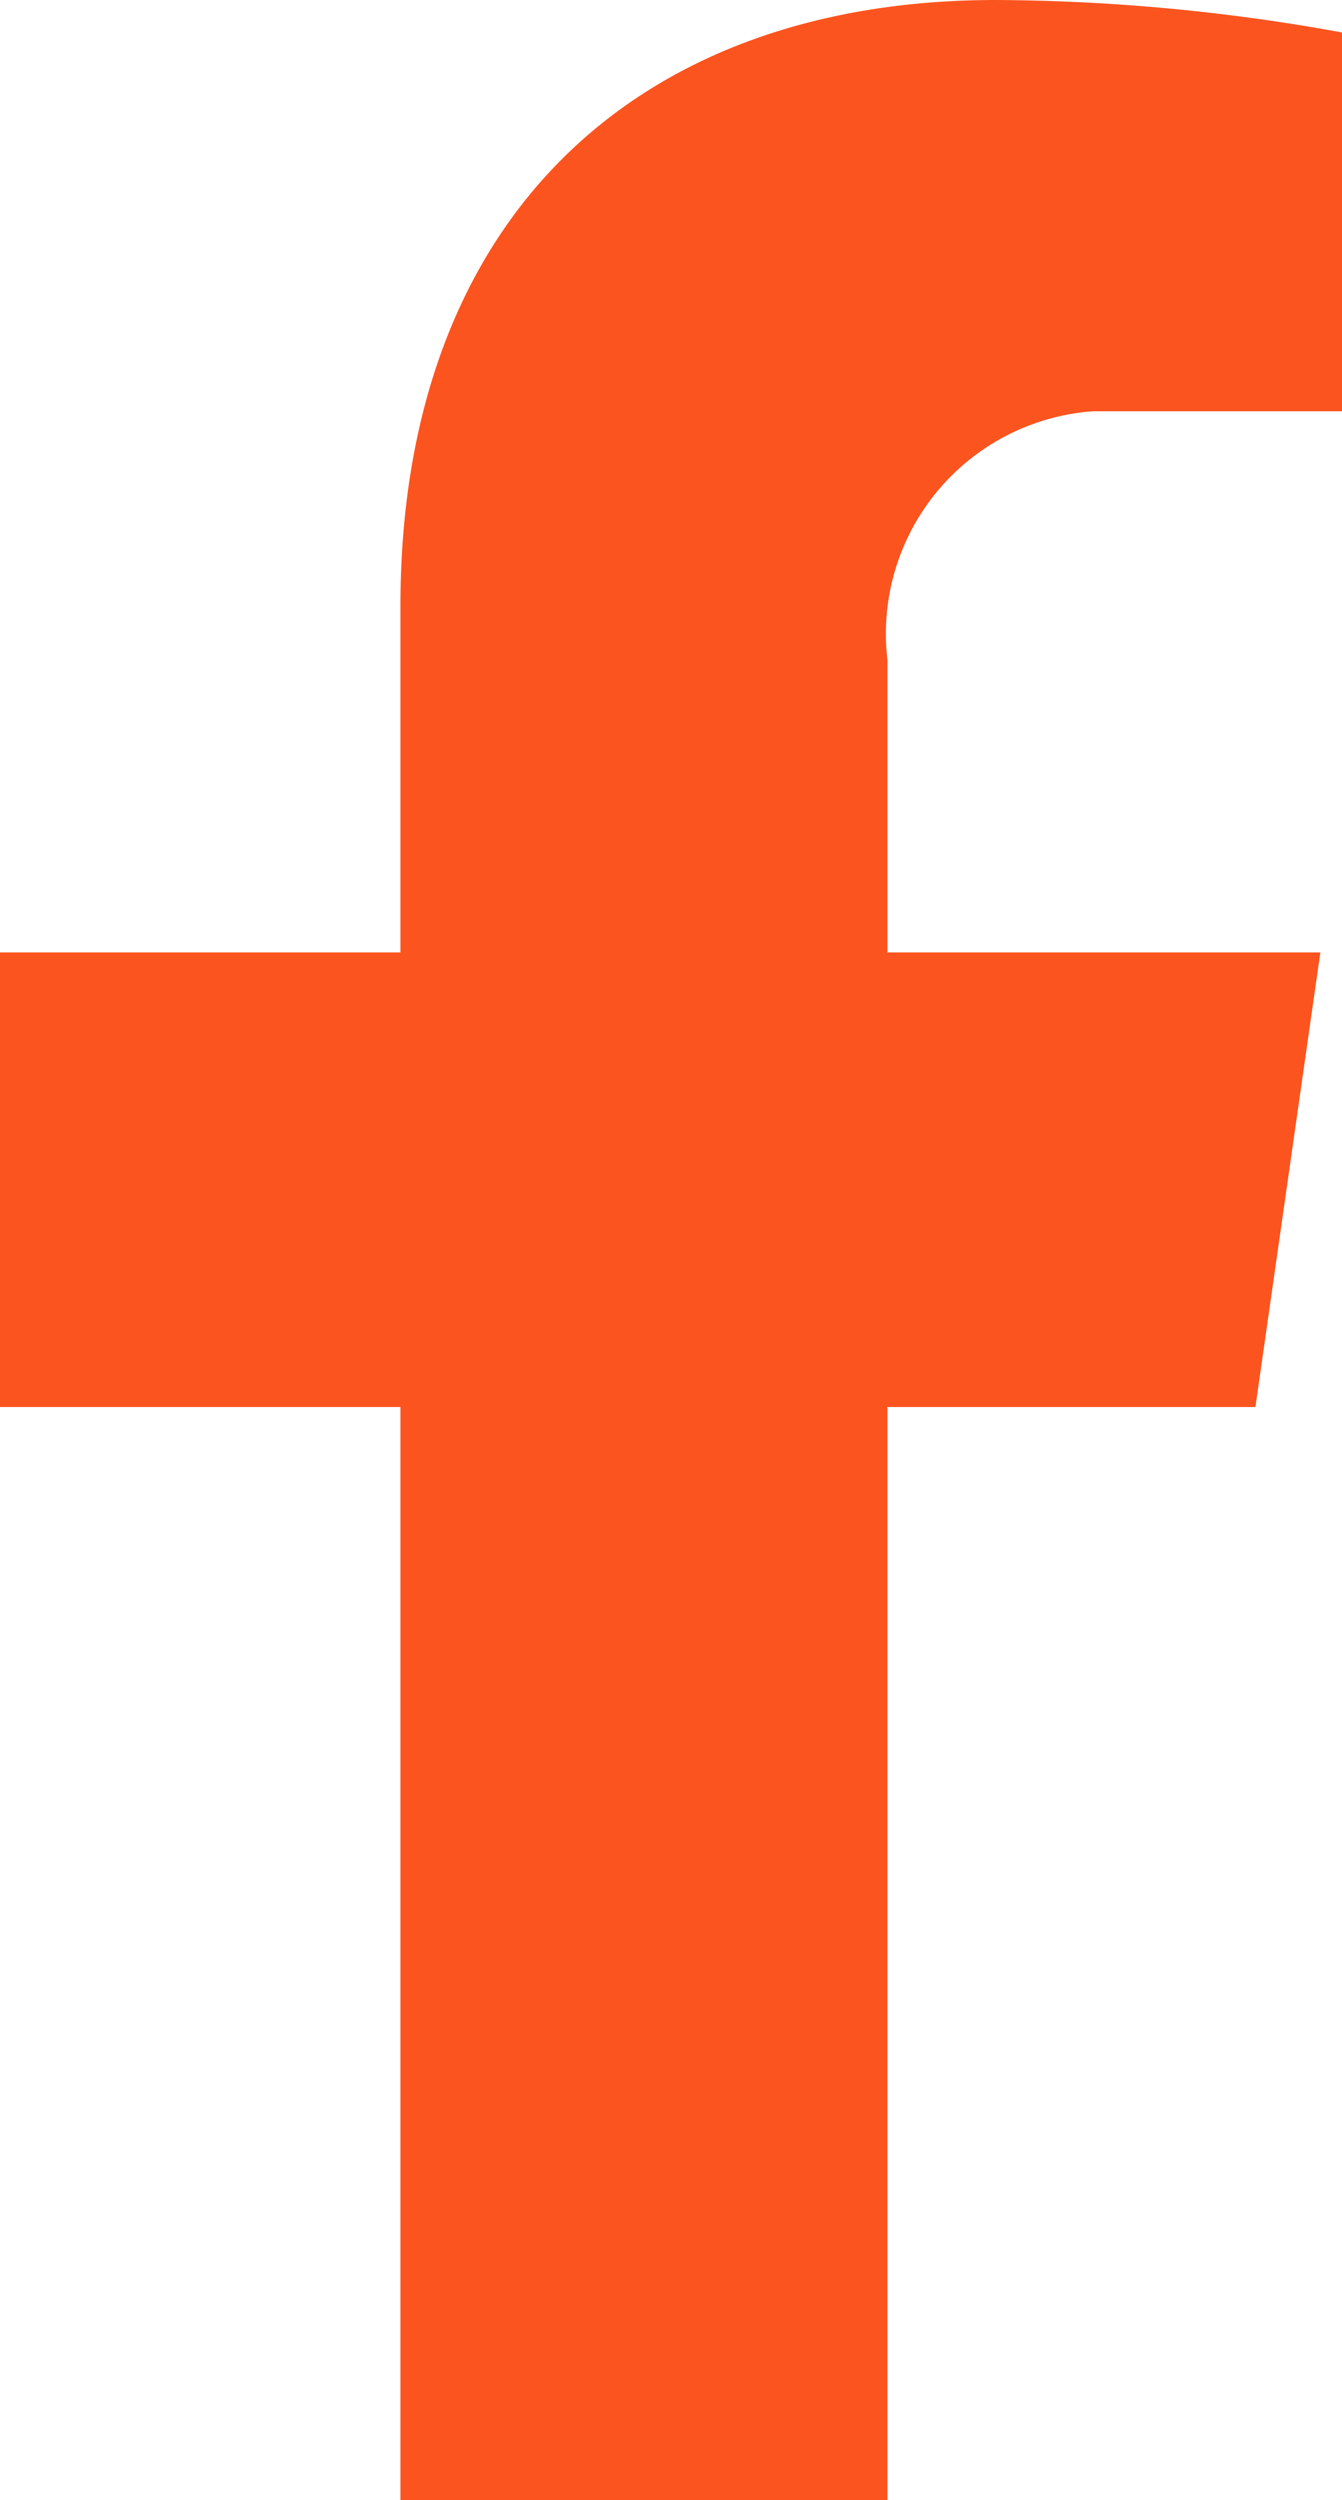
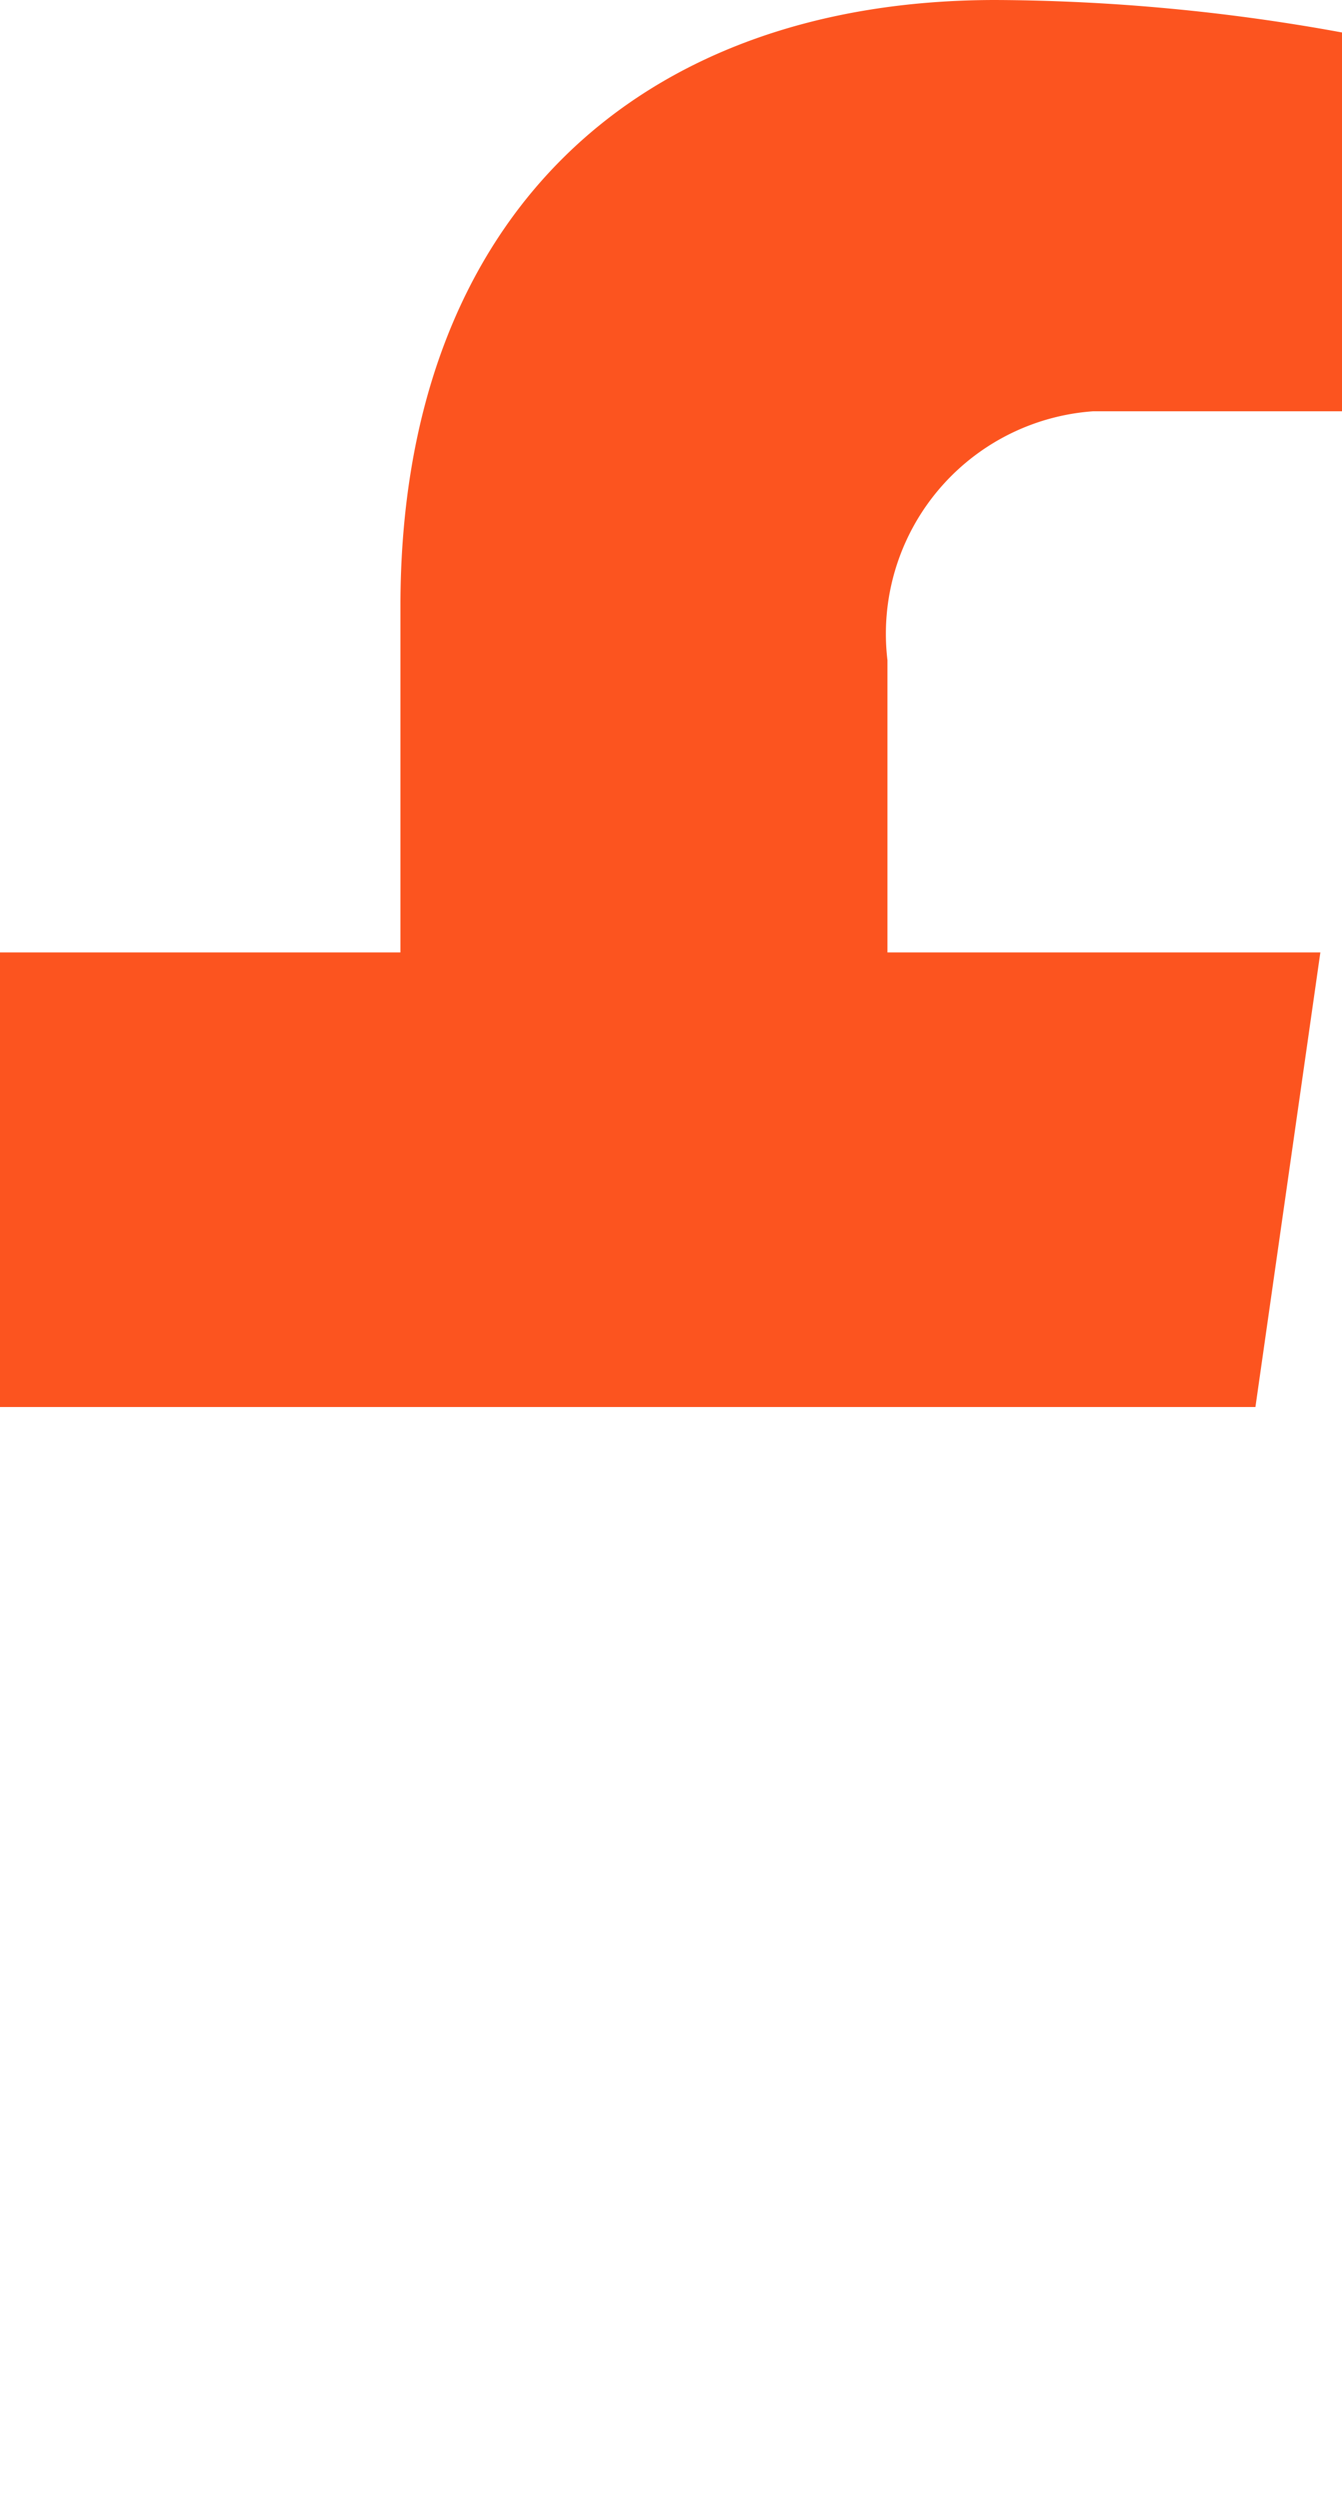
<svg xmlns="http://www.w3.org/2000/svg" width="12.4" height="23.1" viewBox="0 0 12.4 23.1">
-   <path id="Icon_awesome-facebook-f" d="M136.11,13l.6-4.2h-4V6.1a2.061,2.061,0,0,1,1.9-2.3h2.3V.3a18.164,18.164,0,0,0-3.2-.3c-3.3,0-5.5,2-5.5,5.6V8.8h-3.7V13h3.7V23.1h4.5V13Z" transform="translate(-124.51)" fill="#fc541f" />
+   <path id="Icon_awesome-facebook-f" d="M136.11,13l.6-4.2h-4V6.1a2.061,2.061,0,0,1,1.9-2.3h2.3V.3a18.164,18.164,0,0,0-3.2-.3c-3.3,0-5.5,2-5.5,5.6V8.8h-3.7V13h3.7V23.1V13Z" transform="translate(-124.51)" fill="#fc541f" />
</svg>